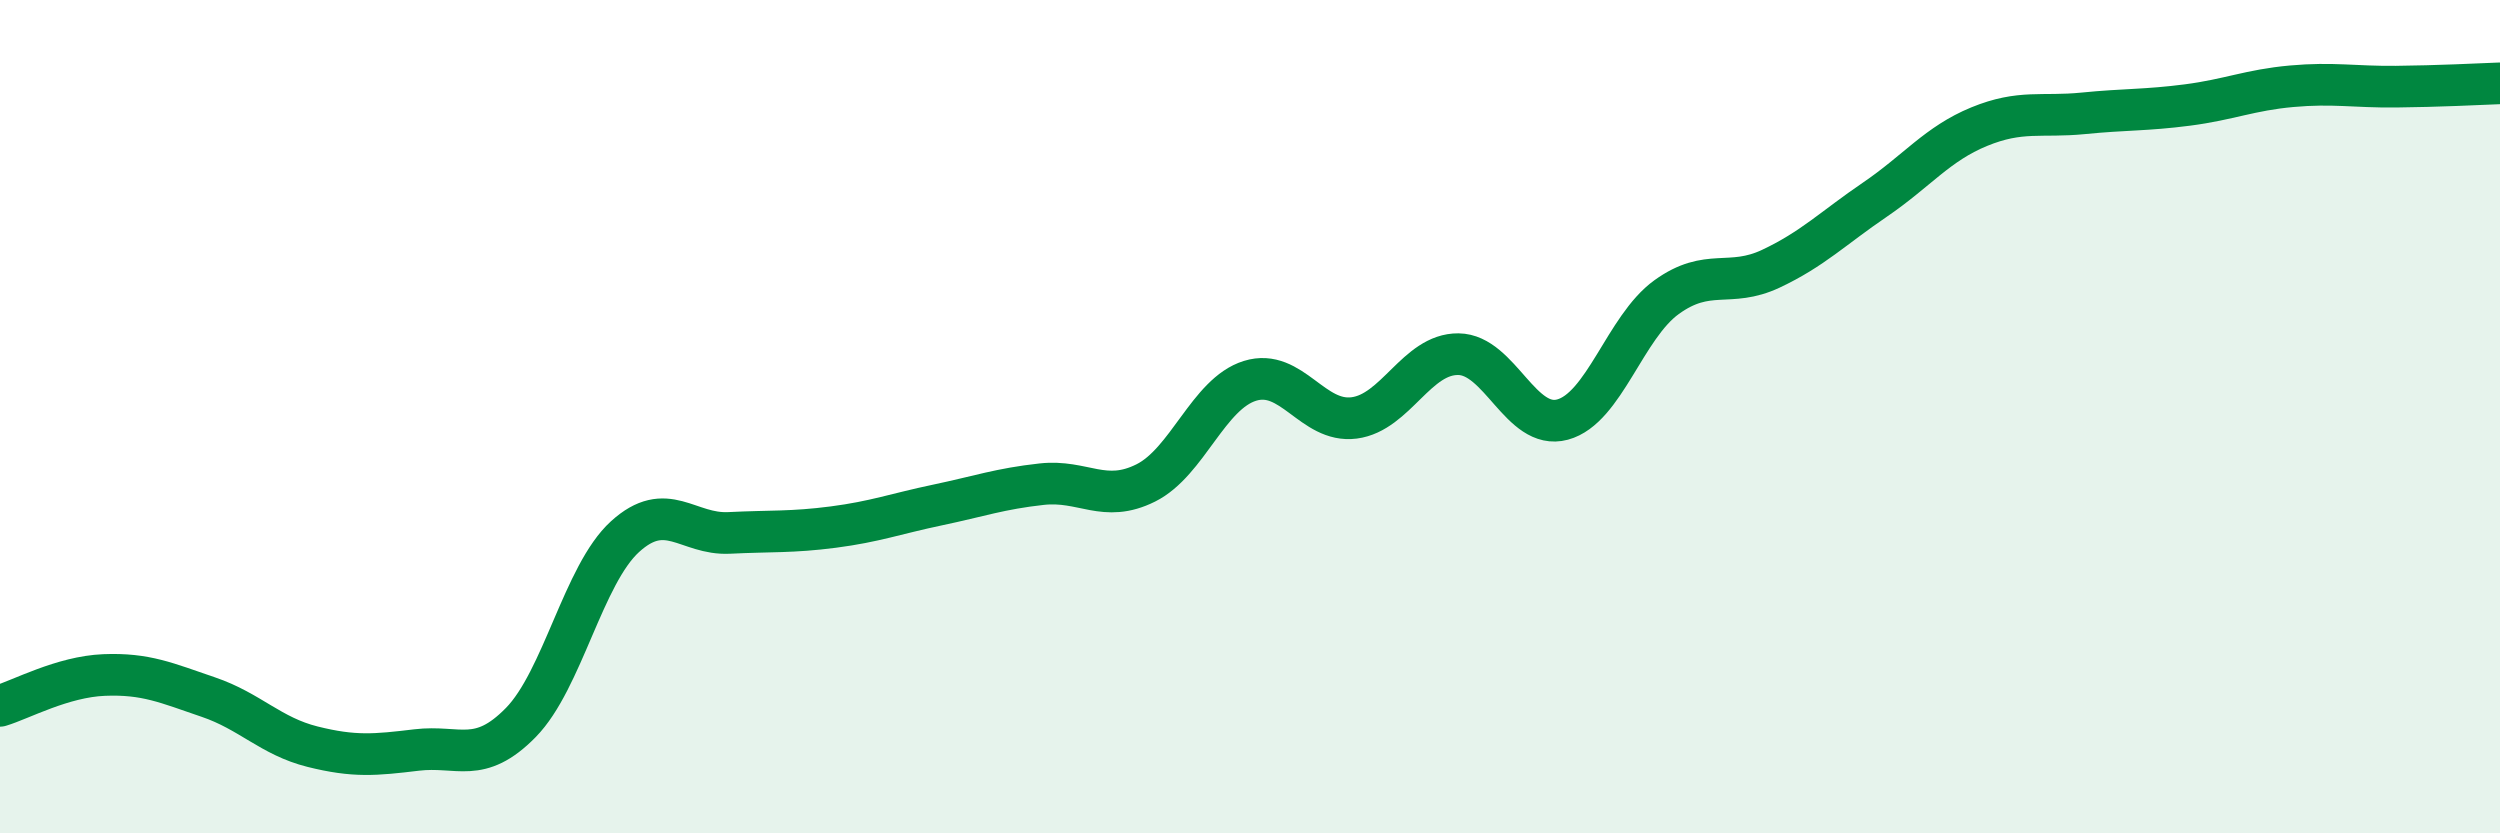
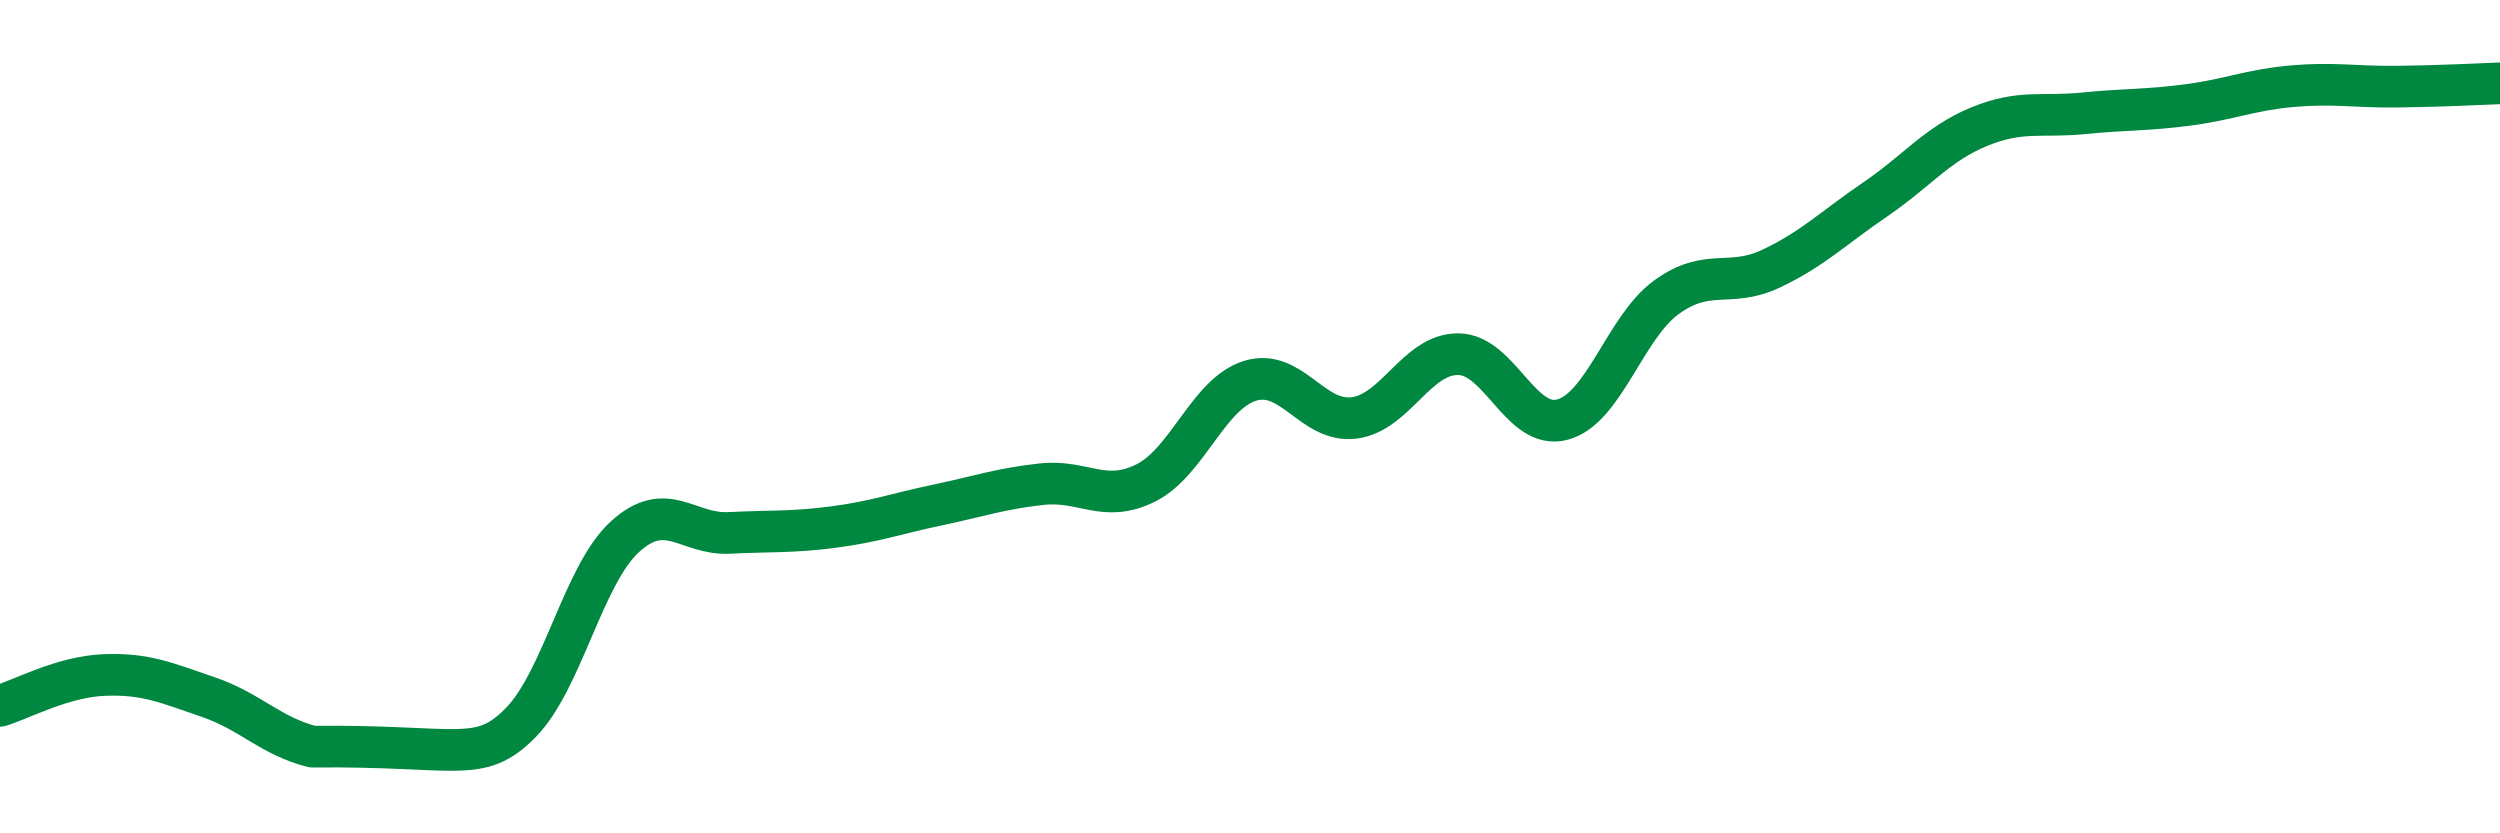
<svg xmlns="http://www.w3.org/2000/svg" width="60" height="20" viewBox="0 0 60 20">
-   <path d="M 0,16.94 C 0.5,16.79 1.5,16.24 2.5,16.2 C 3.5,16.16 4,16.39 5,16.73 C 6,17.07 6.5,17.67 7.5,17.92 C 8.5,18.17 9,18.12 10,18 C 11,17.88 11.5,18.36 12.5,17.34 C 13.5,16.32 14,13.79 15,12.88 C 16,11.97 16.5,12.84 17.5,12.79 C 18.5,12.74 19,12.78 20,12.65 C 21,12.52 21.5,12.33 22.5,12.12 C 23.5,11.91 24,11.73 25,11.62 C 26,11.51 26.5,12.09 27.5,11.59 C 28.5,11.09 29,9.45 30,9.14 C 31,8.83 31.5,10.16 32.5,10.03 C 33.5,9.9 34,8.49 35,8.5 C 36,8.51 36.5,10.34 37.5,10.07 C 38.5,9.8 39,7.85 40,7.13 C 41,6.41 41.5,6.92 42.5,6.45 C 43.5,5.98 44,5.47 45,4.79 C 46,4.11 46.5,3.45 47.5,3.04 C 48.5,2.63 49,2.82 50,2.72 C 51,2.62 51.5,2.65 52.5,2.52 C 53.5,2.39 54,2.16 55,2.07 C 56,1.98 56.5,2.09 57.5,2.08 C 58.5,2.07 59.5,2.02 60,2L60 20L0 20Z" fill="#008740" opacity="0.1" stroke-linecap="round" stroke-linejoin="round" />
-   <path d="M 0,16.94 C 0.5,16.79 1.5,16.24 2.5,16.2 C 3.5,16.16 4,16.39 5,16.73 C 6,17.07 6.5,17.67 7.5,17.92 C 8.5,18.17 9,18.12 10,18 C 11,17.88 11.5,18.36 12.5,17.34 C 13.5,16.32 14,13.79 15,12.88 C 16,11.97 16.5,12.84 17.5,12.79 C 18.5,12.74 19,12.78 20,12.65 C 21,12.52 21.5,12.33 22.5,12.12 C 23.5,11.91 24,11.73 25,11.62 C 26,11.51 26.5,12.09 27.5,11.59 C 28.5,11.09 29,9.45 30,9.14 C 31,8.83 31.5,10.16 32.5,10.03 C 33.5,9.9 34,8.49 35,8.5 C 36,8.51 36.5,10.34 37.5,10.07 C 38.5,9.8 39,7.85 40,7.13 C 41,6.41 41.5,6.92 42.5,6.45 C 43.5,5.98 44,5.47 45,4.79 C 46,4.11 46.5,3.45 47.5,3.04 C 48.5,2.63 49,2.82 50,2.72 C 51,2.62 51.5,2.65 52.5,2.52 C 53.5,2.39 54,2.16 55,2.07 C 56,1.98 56.5,2.09 57.5,2.08 C 58.5,2.07 59.5,2.02 60,2" stroke="#008740" stroke-width="1" fill="none" stroke-linecap="round" stroke-linejoin="round" />
+   <path d="M 0,16.94 C 0.5,16.79 1.5,16.24 2.5,16.2 C 3.5,16.16 4,16.39 5,16.73 C 6,17.07 6.5,17.67 7.5,17.92 C 11,17.88 11.5,18.36 12.5,17.34 C 13.5,16.32 14,13.79 15,12.88 C 16,11.97 16.5,12.84 17.5,12.79 C 18.5,12.74 19,12.78 20,12.65 C 21,12.52 21.5,12.33 22.5,12.12 C 23.5,11.91 24,11.73 25,11.62 C 26,11.51 26.5,12.09 27.5,11.59 C 28.5,11.09 29,9.45 30,9.14 C 31,8.83 31.5,10.16 32.5,10.03 C 33.5,9.9 34,8.49 35,8.5 C 36,8.51 36.5,10.34 37.5,10.07 C 38.5,9.8 39,7.85 40,7.13 C 41,6.41 41.5,6.92 42.5,6.45 C 43.5,5.98 44,5.47 45,4.79 C 46,4.11 46.5,3.45 47.5,3.04 C 48.5,2.63 49,2.82 50,2.72 C 51,2.62 51.5,2.65 52.5,2.52 C 53.5,2.39 54,2.16 55,2.07 C 56,1.98 56.5,2.09 57.5,2.08 C 58.5,2.07 59.5,2.02 60,2" stroke="#008740" stroke-width="1" fill="none" stroke-linecap="round" stroke-linejoin="round" />
</svg>